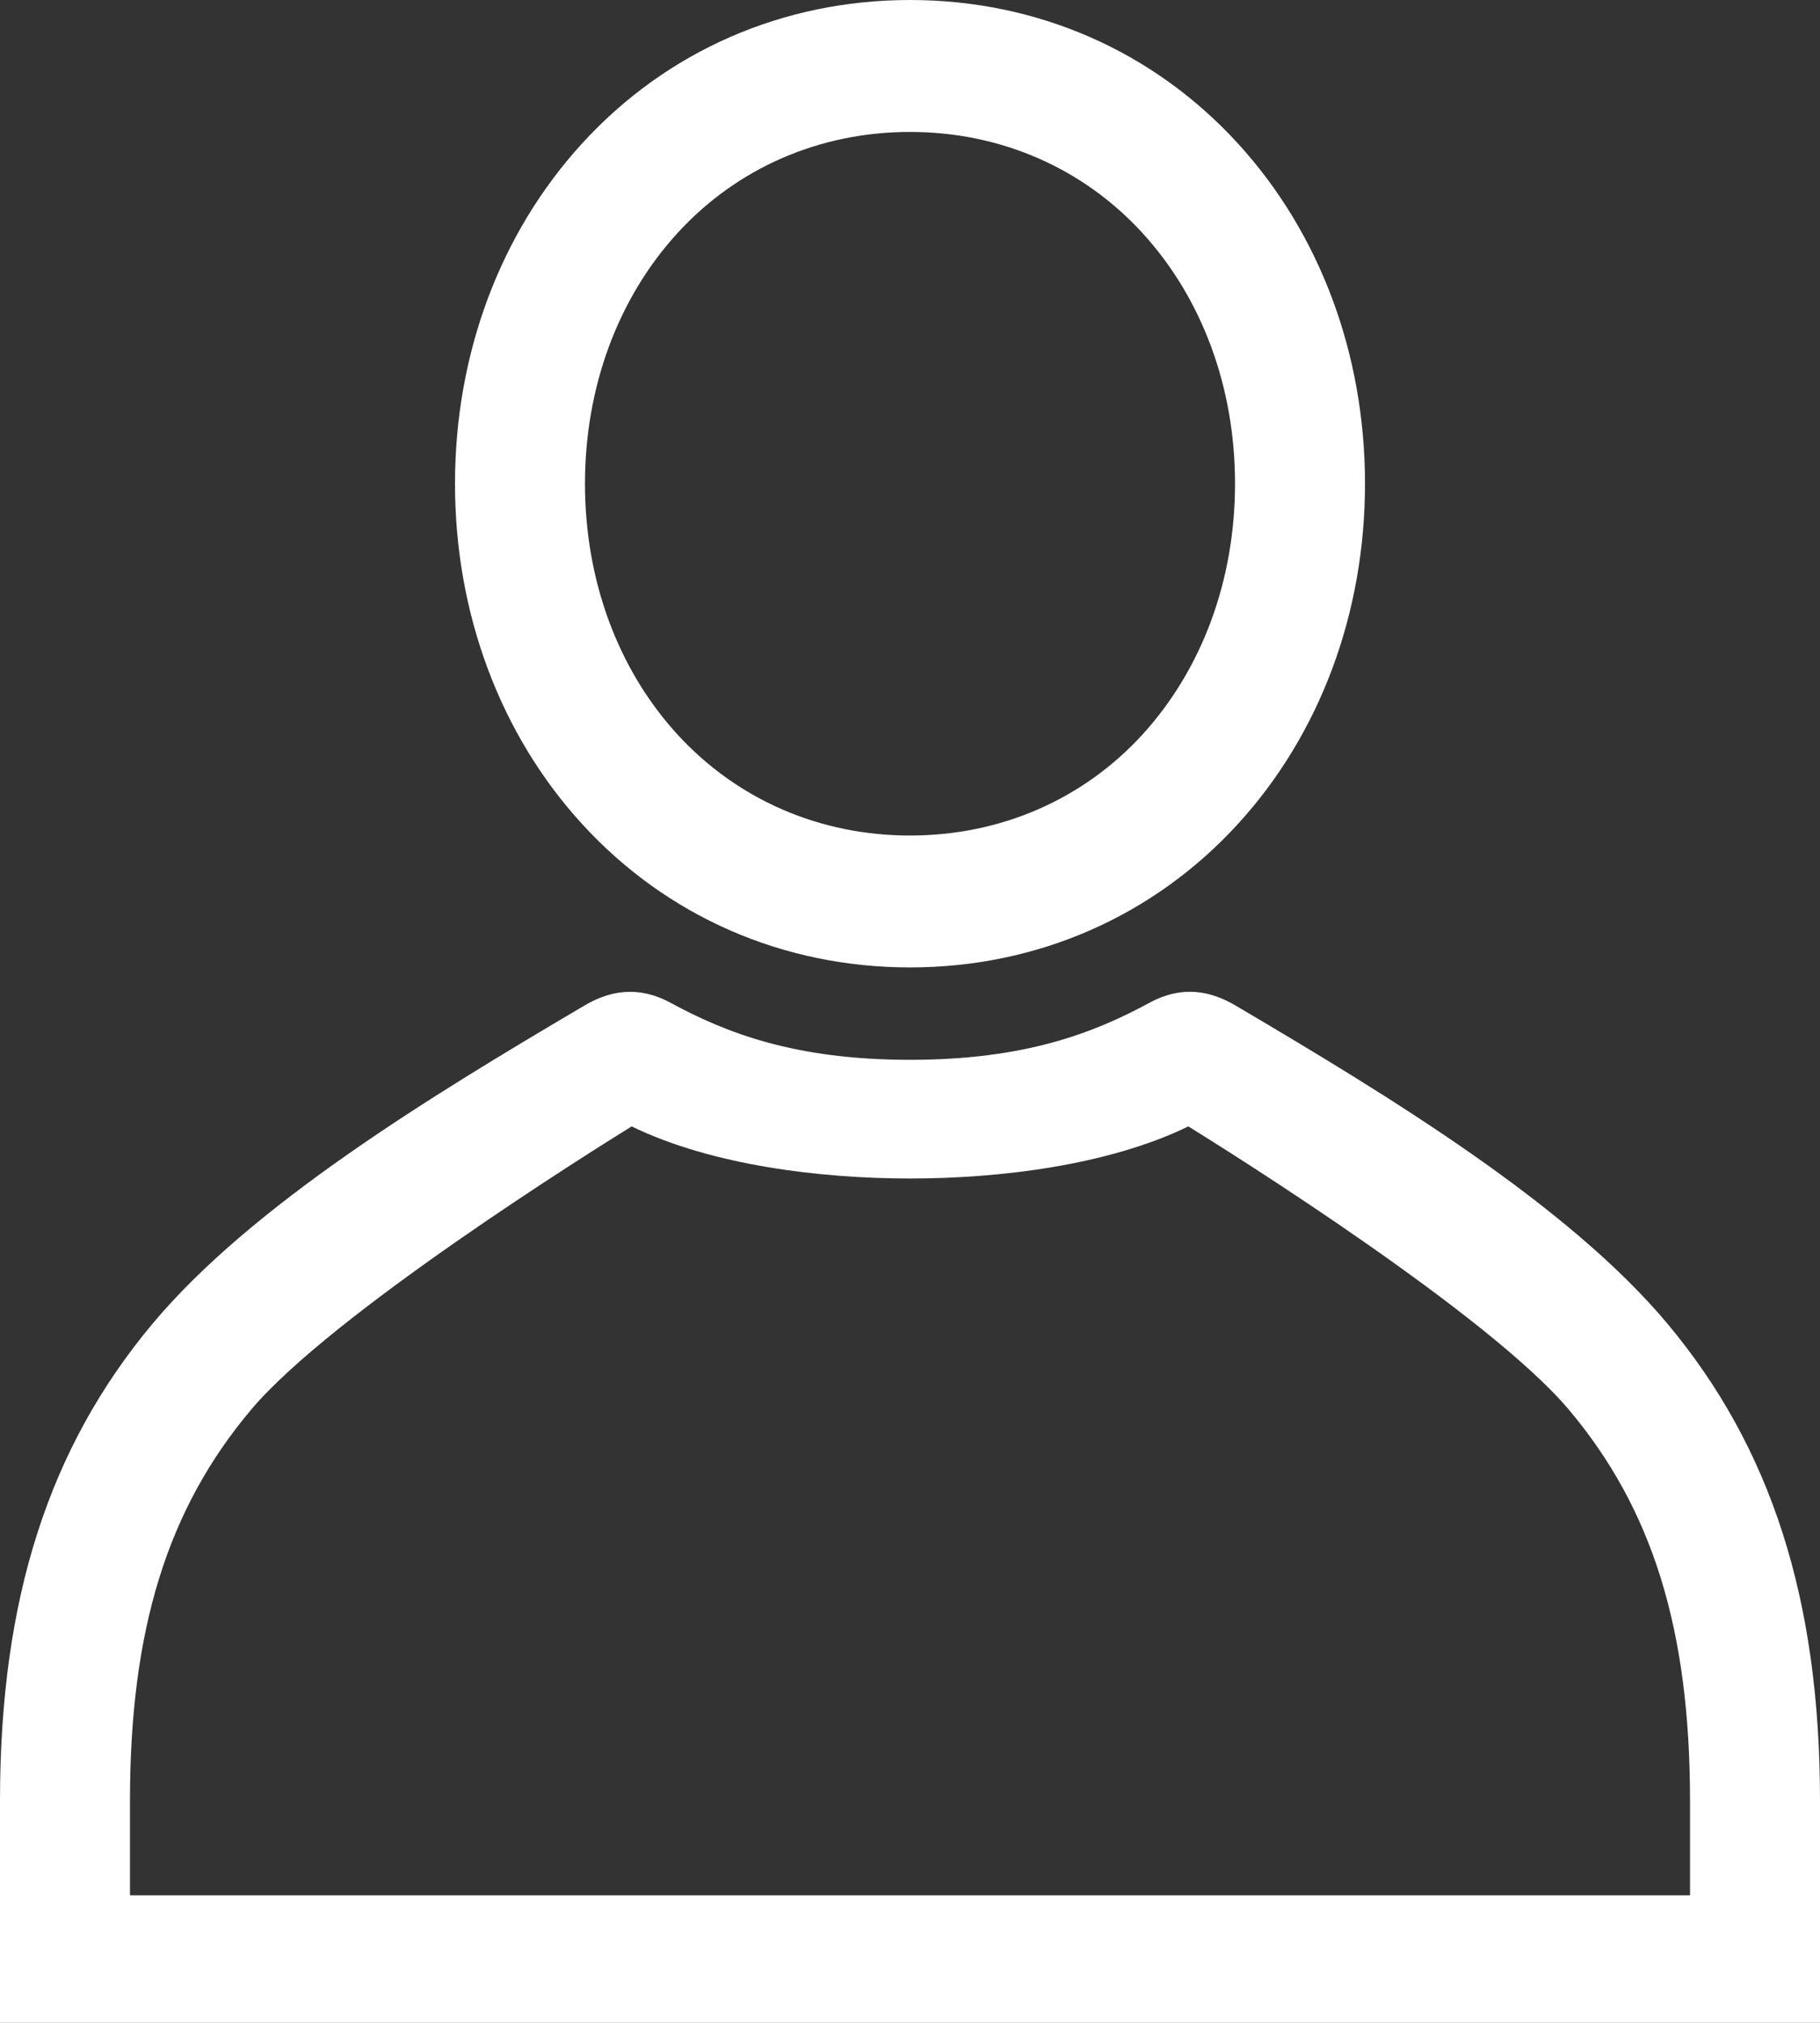
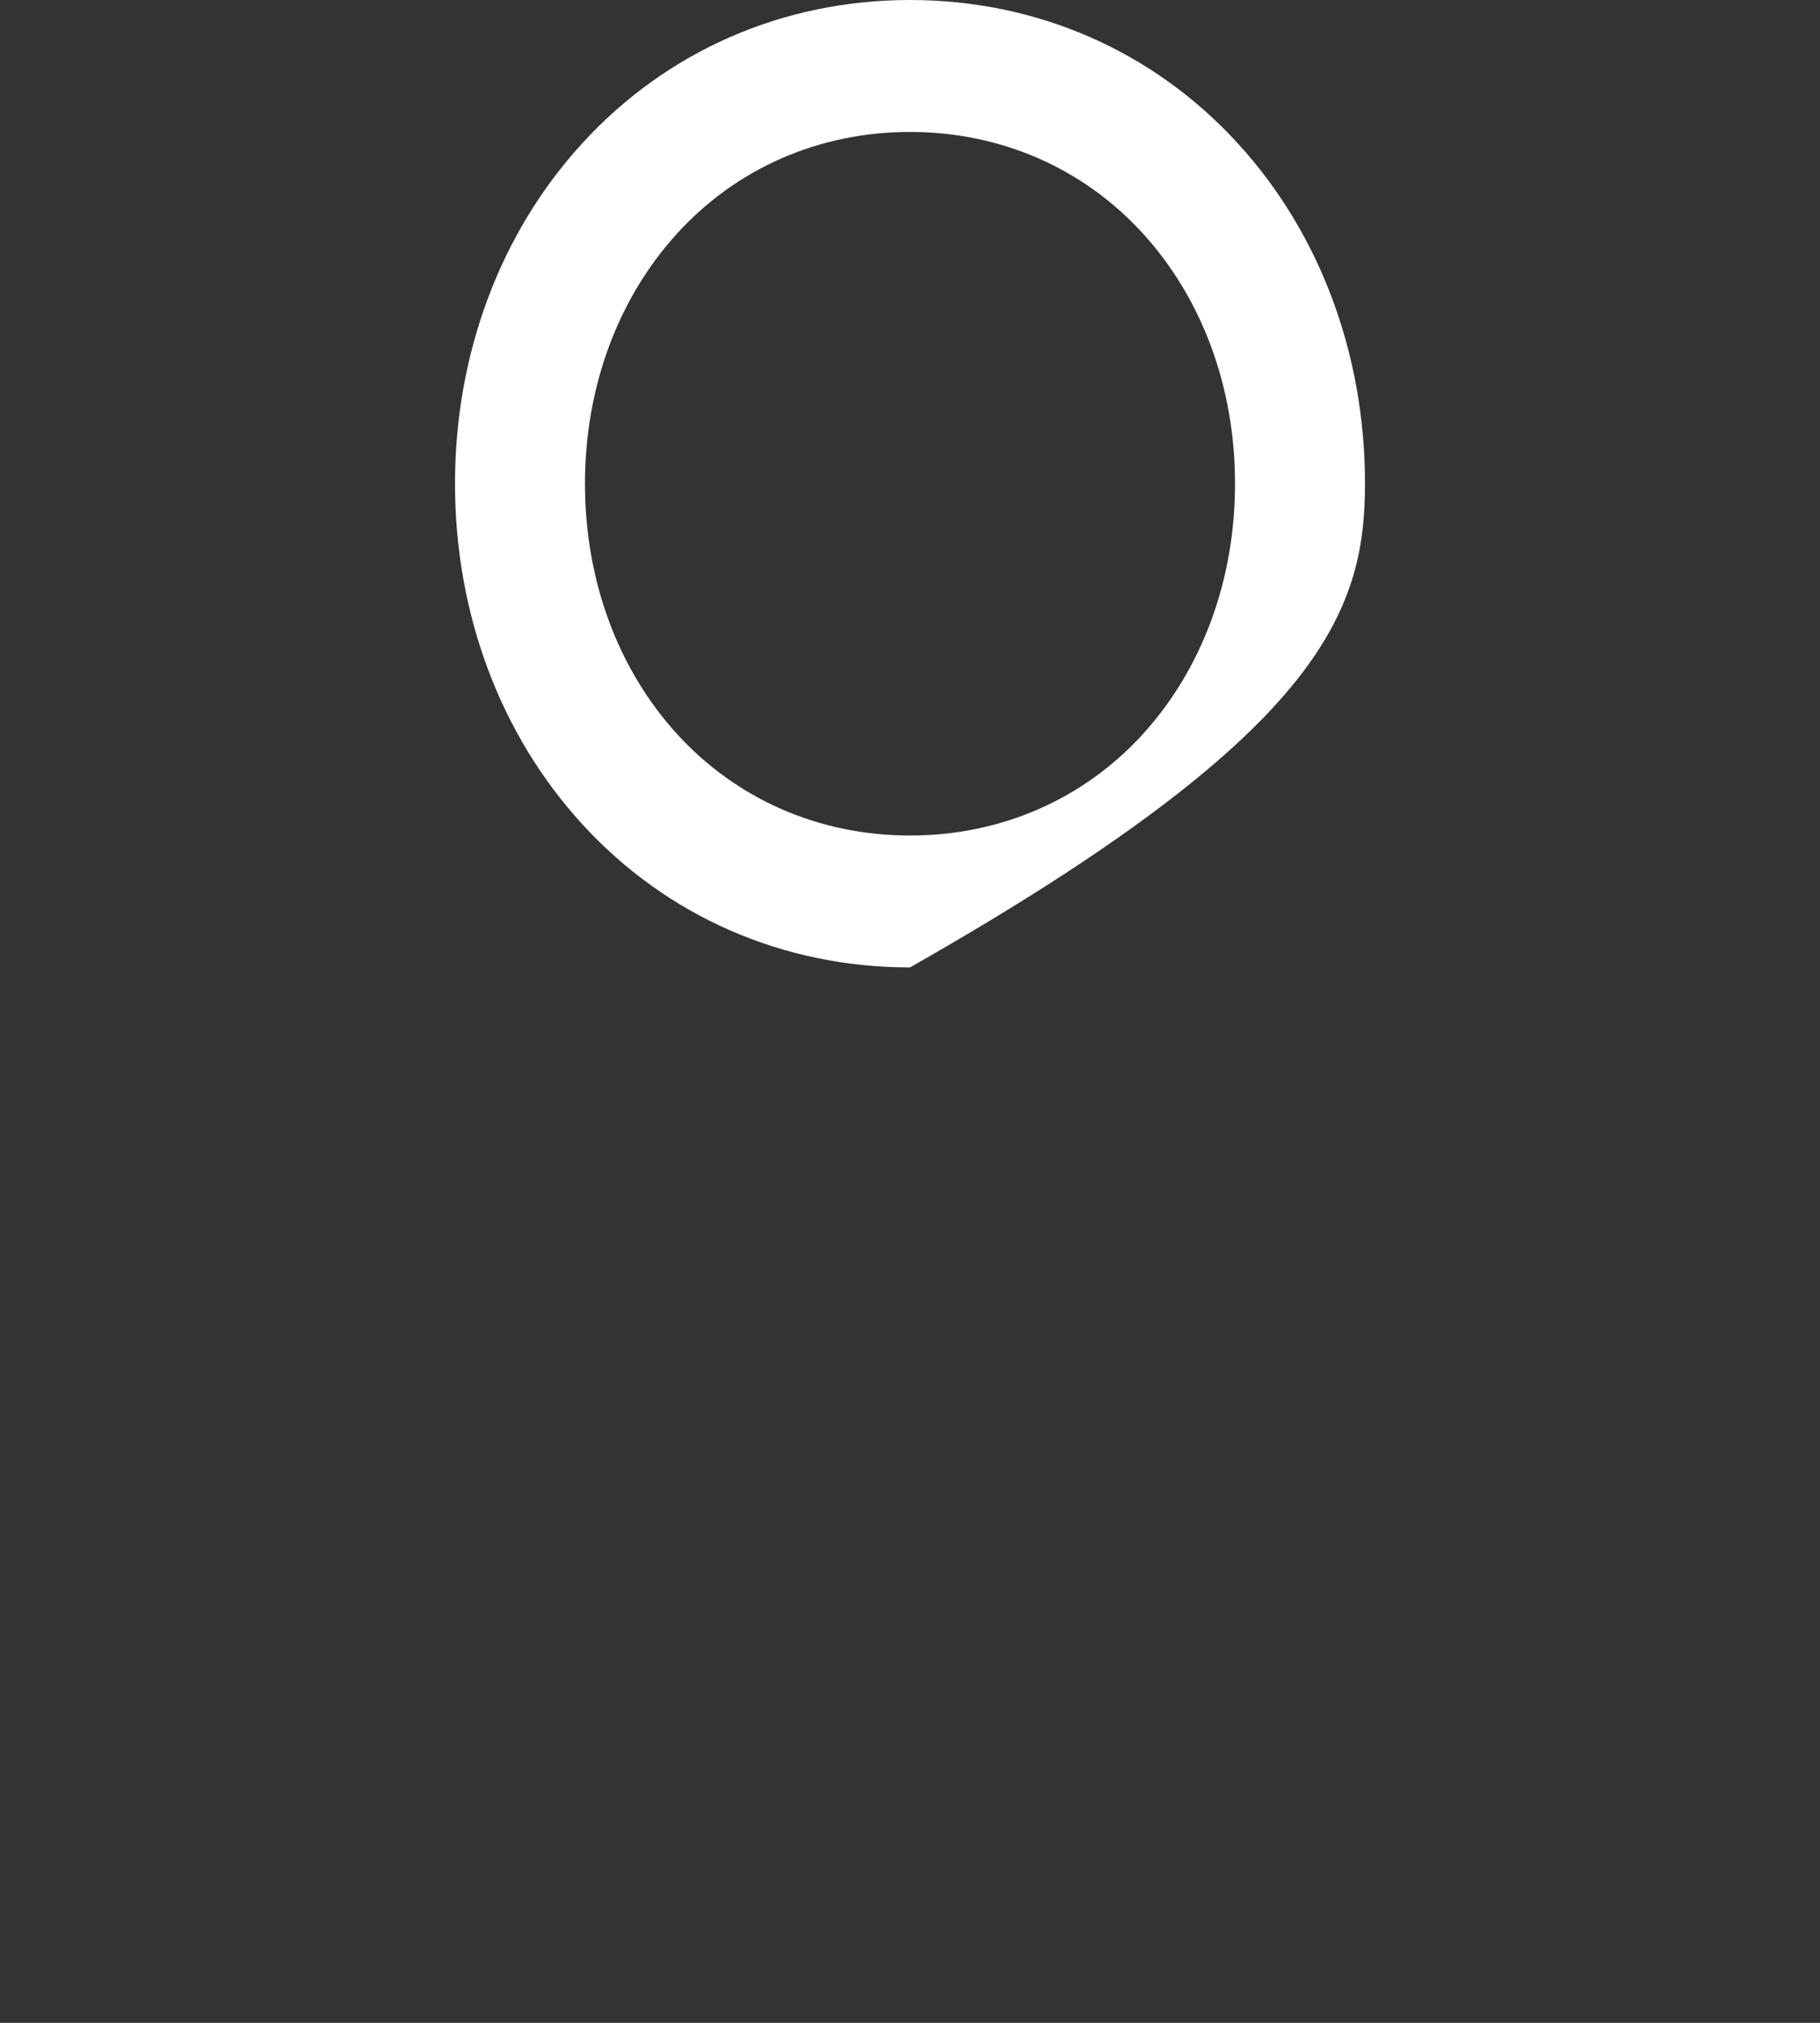
<svg xmlns="http://www.w3.org/2000/svg" width="36" height="40" viewBox="0 0 36 40" fill="none">
  <rect x="0" y="0" width="36" height="40" fill="#333333" stroke="none" />
-   <path d="M18 19.13C20.511 19.13 22.814 18.123 24.486 16.294C26.107 14.522 27 12.13 27 9.565C27 7 26.107 4.609 24.486 2.837C22.814 1.007 20.511 0 18 0C15.489 0 13.186 1.007 11.514 2.837C9.893 4.609 9 7 9 9.565C9 12.13 9.893 14.522 11.514 16.294C13.186 18.123 15.489 19.13 18 19.13ZM13.399 4.611C14.579 3.32 16.213 2.609 18 2.609C19.787 2.609 21.421 3.32 22.601 4.611C23.781 5.902 24.429 7.66 24.429 9.565C24.429 11.47 23.779 13.23 22.601 14.522C21.422 15.813 19.787 16.522 18 16.522C16.213 16.522 14.579 15.811 13.399 14.522C12.219 13.233 11.571 11.47 11.571 9.565C11.571 7.66 12.221 5.9 13.399 4.611Z" fill="white" />
-   <path d="M32.985 26.178C31.021 23.83 27.487 21.68 24.44 19.884C23.952 19.596 23.389 19.477 22.743 19.826C21.634 20.427 20.275 20.957 18 20.957C15.725 20.957 14.366 20.428 13.257 19.826C12.611 19.479 12.048 19.596 11.56 19.884C8.513 21.68 4.979 23.83 3.015 26.178C0.969 28.626 0 31.613 0 35.609V40H36V35.609C36 31.613 35.031 28.626 32.985 26.178ZM33.429 37.478H2.571V35.609C2.571 32.225 3.311 29.839 4.969 27.873C6.557 25.99 11.63 22.808 12.494 22.274C14.091 23.049 16.247 23.304 18 23.304C19.753 23.304 21.909 23.049 23.506 22.274C24.37 22.808 29.442 25.99 31.031 27.874C32.689 29.84 33.429 32.226 33.429 35.609V37.478Z" fill="white" />
+   <path d="M18 19.13C26.107 14.522 27 12.13 27 9.565C27 7 26.107 4.609 24.486 2.837C22.814 1.007 20.511 0 18 0C15.489 0 13.186 1.007 11.514 2.837C9.893 4.609 9 7 9 9.565C9 12.13 9.893 14.522 11.514 16.294C13.186 18.123 15.489 19.13 18 19.13ZM13.399 4.611C14.579 3.32 16.213 2.609 18 2.609C19.787 2.609 21.421 3.32 22.601 4.611C23.781 5.902 24.429 7.66 24.429 9.565C24.429 11.47 23.779 13.23 22.601 14.522C21.422 15.813 19.787 16.522 18 16.522C16.213 16.522 14.579 15.811 13.399 14.522C12.219 13.233 11.571 11.47 11.571 9.565C11.571 7.66 12.221 5.9 13.399 4.611Z" fill="white" />
</svg>